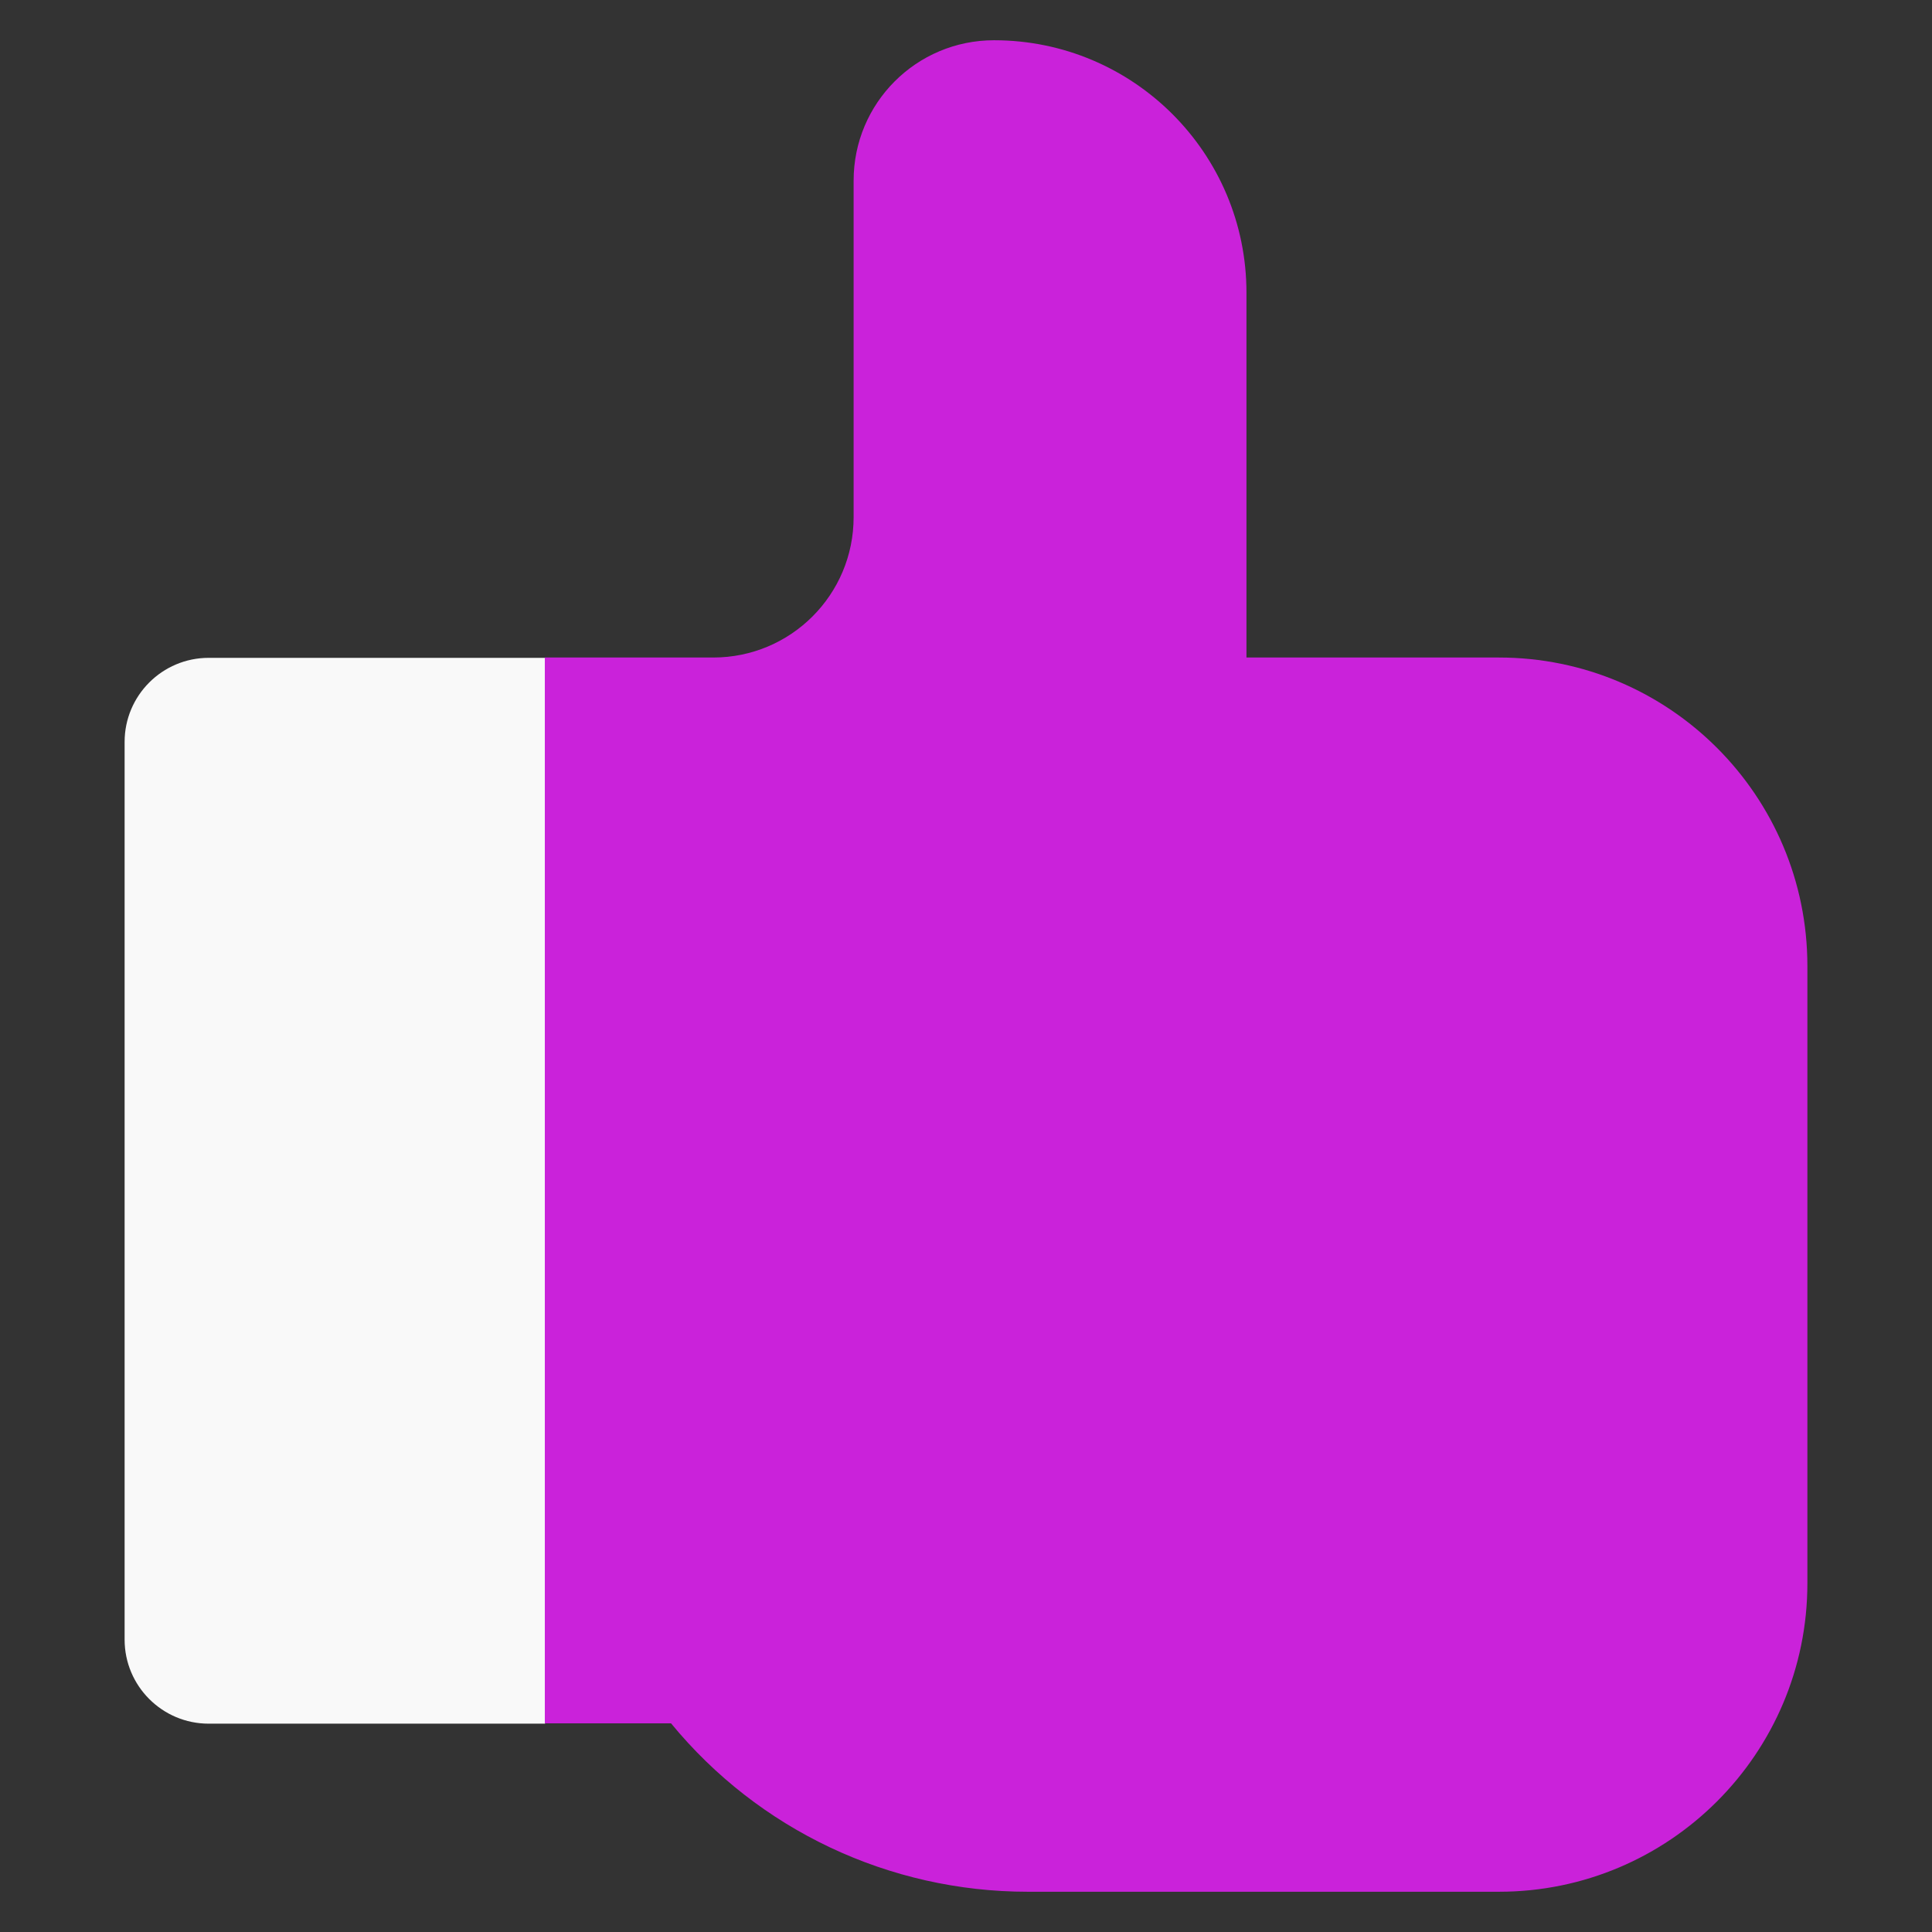
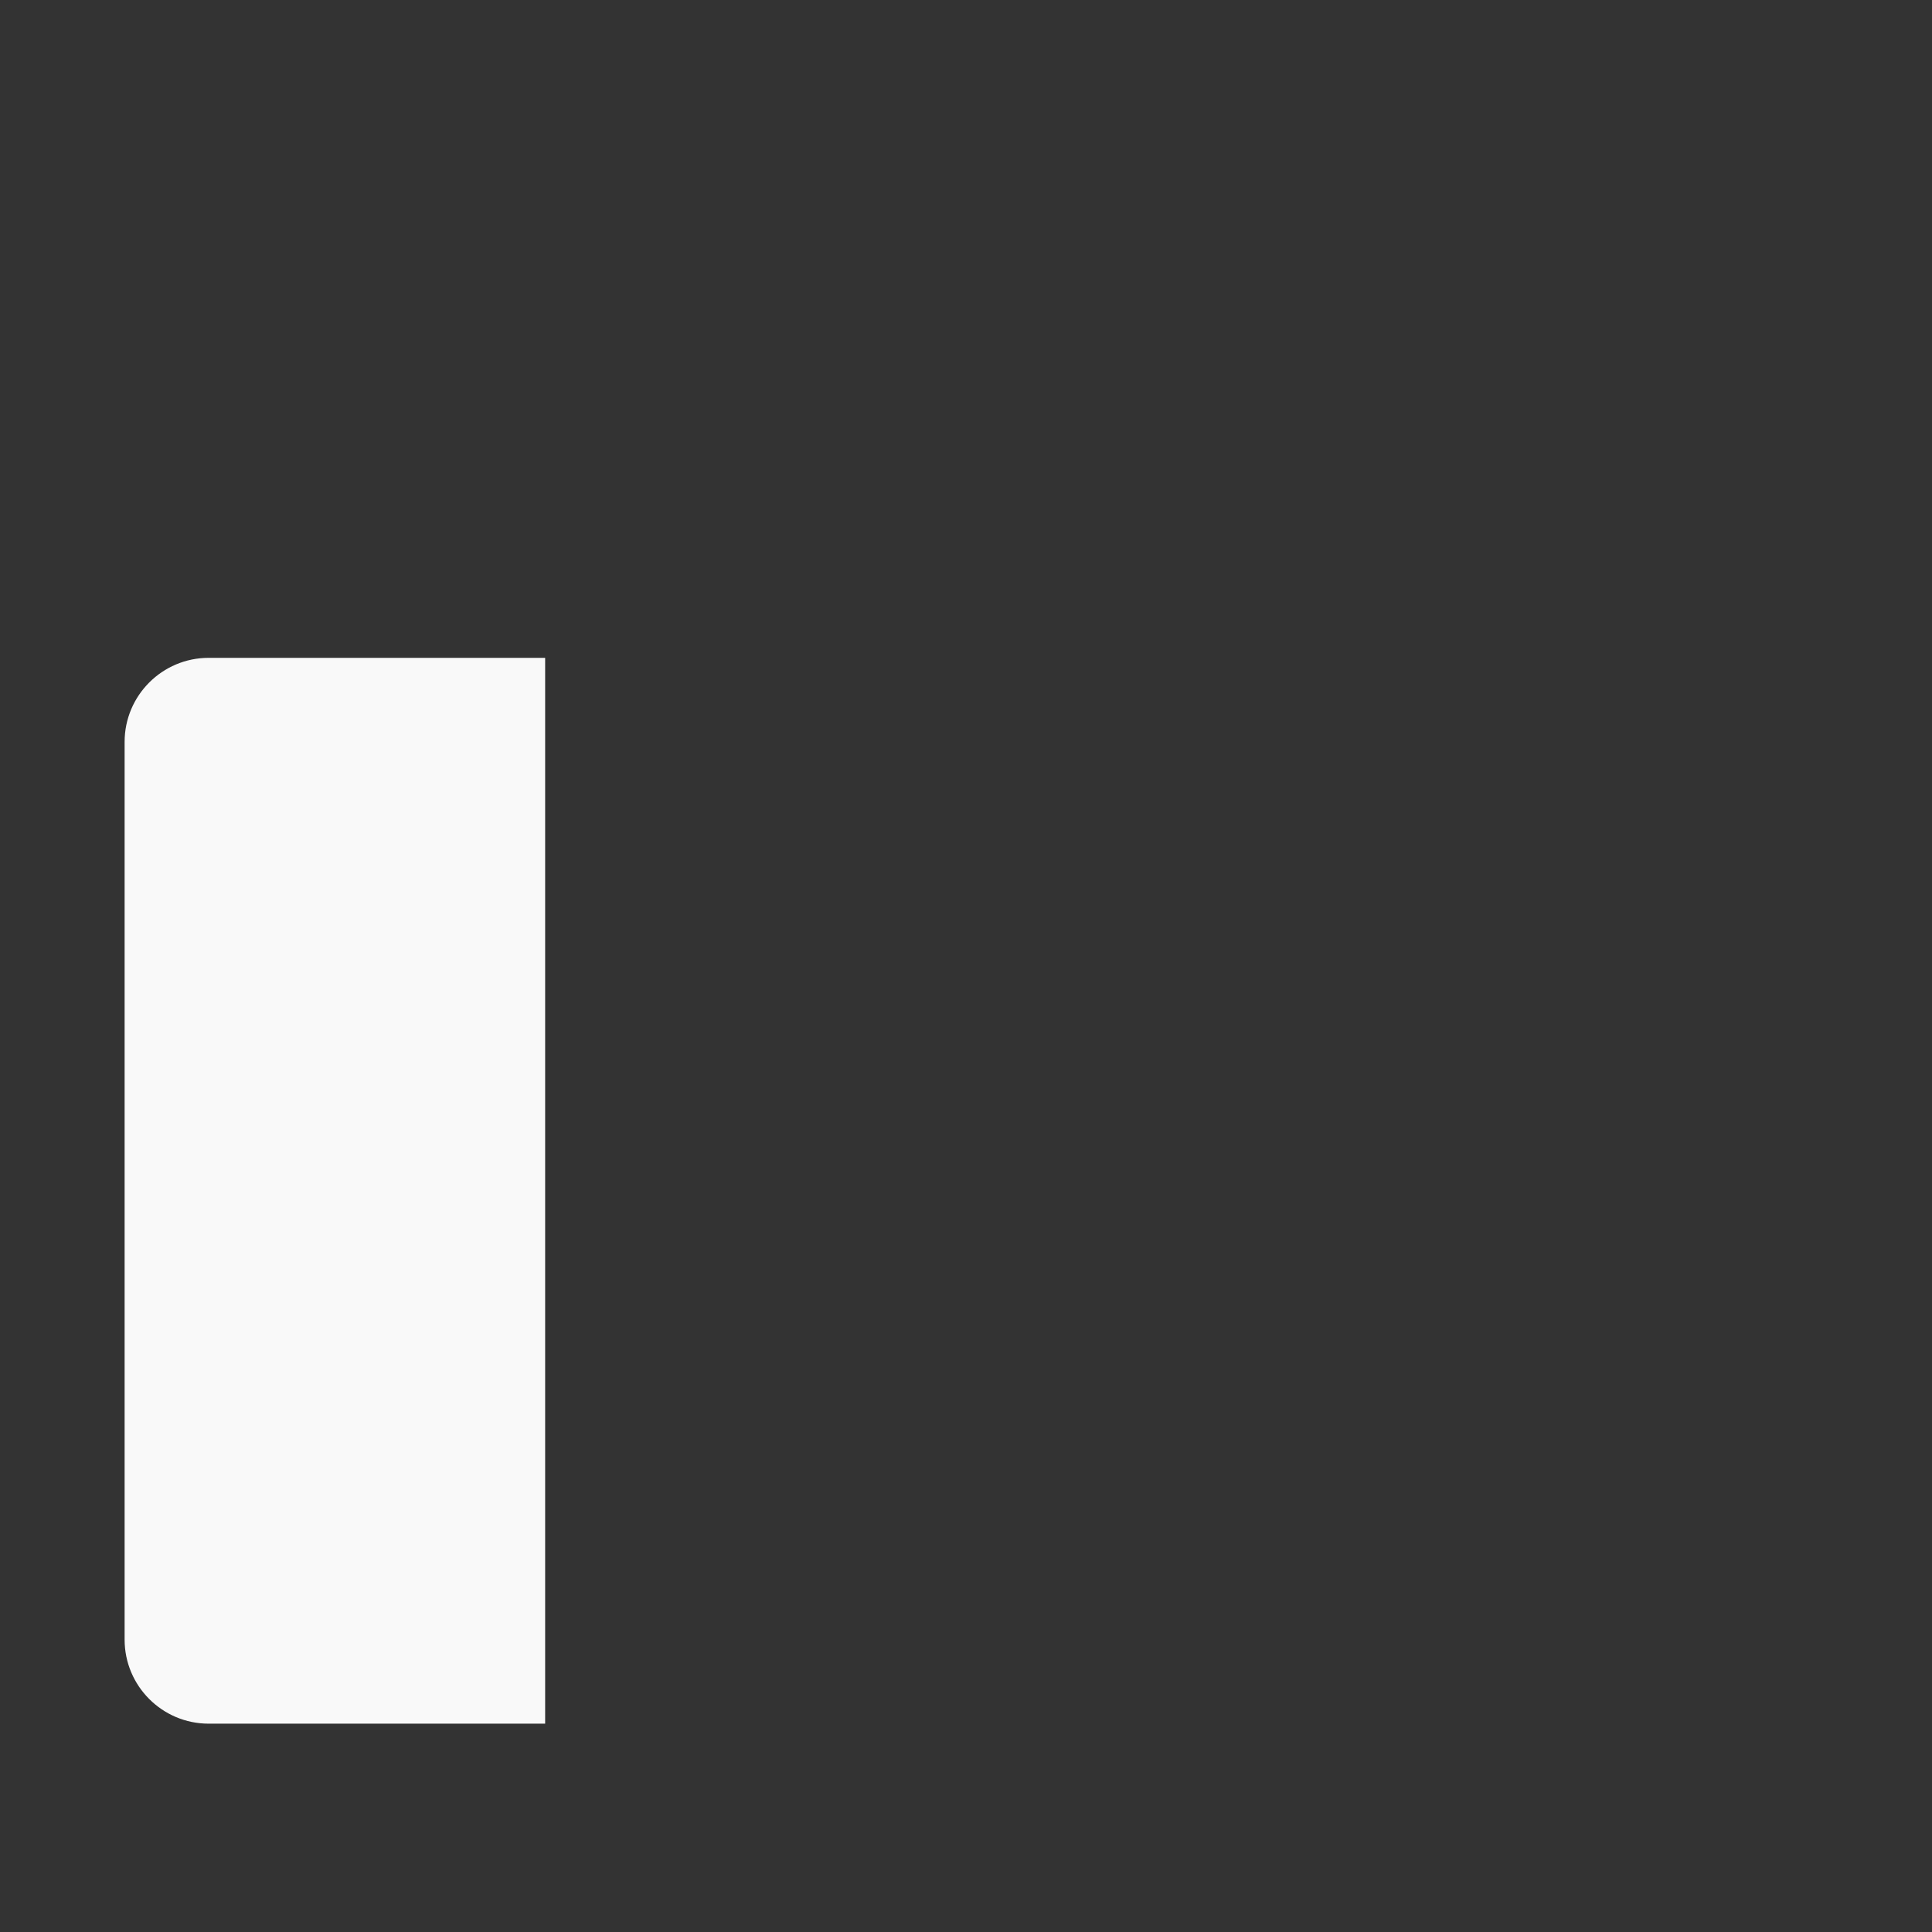
<svg xmlns="http://www.w3.org/2000/svg" id="mbau" width="60" height="60" viewBox="0 0 60 60">
  <rect x="0" y="0" width="60" height="60" fill="#333333" stroke="none" />
  <defs>
    <style>
      .cls-1 {
        fill: #ca22da;
      }

      .cls-2 {
        fill: #f9f9f9;
      }
    </style>
  </defs>
  <g id="thumbs_up" data-name="thumbs up">
    <g>
      <path class="cls-2" d="M16.93,20.42v33.11H6.48c-1.44,0-2.61-1.17-2.61-2.61v-27.88c0-1.44,1.17-2.61,2.61-2.61h10.45Z" />
-       <path class="cls-1" d="M30.87,1.25c4.33,0,7.84,3.51,7.84,7.84v11.33h7.84c5.29,0,9.58,4.29,9.58,9.58v19.17c0,5.29-4.29,9.58-9.58,9.58h-14.63c-4.32,0-8.37-1.93-11.08-5.23h-3.92V20.42h5.23c2.41,0,4.36-1.95,4.36-4.36V5.61c0-2.41,1.95-4.36,4.36-4.36Z" />
    </g>
  </g>
</svg>